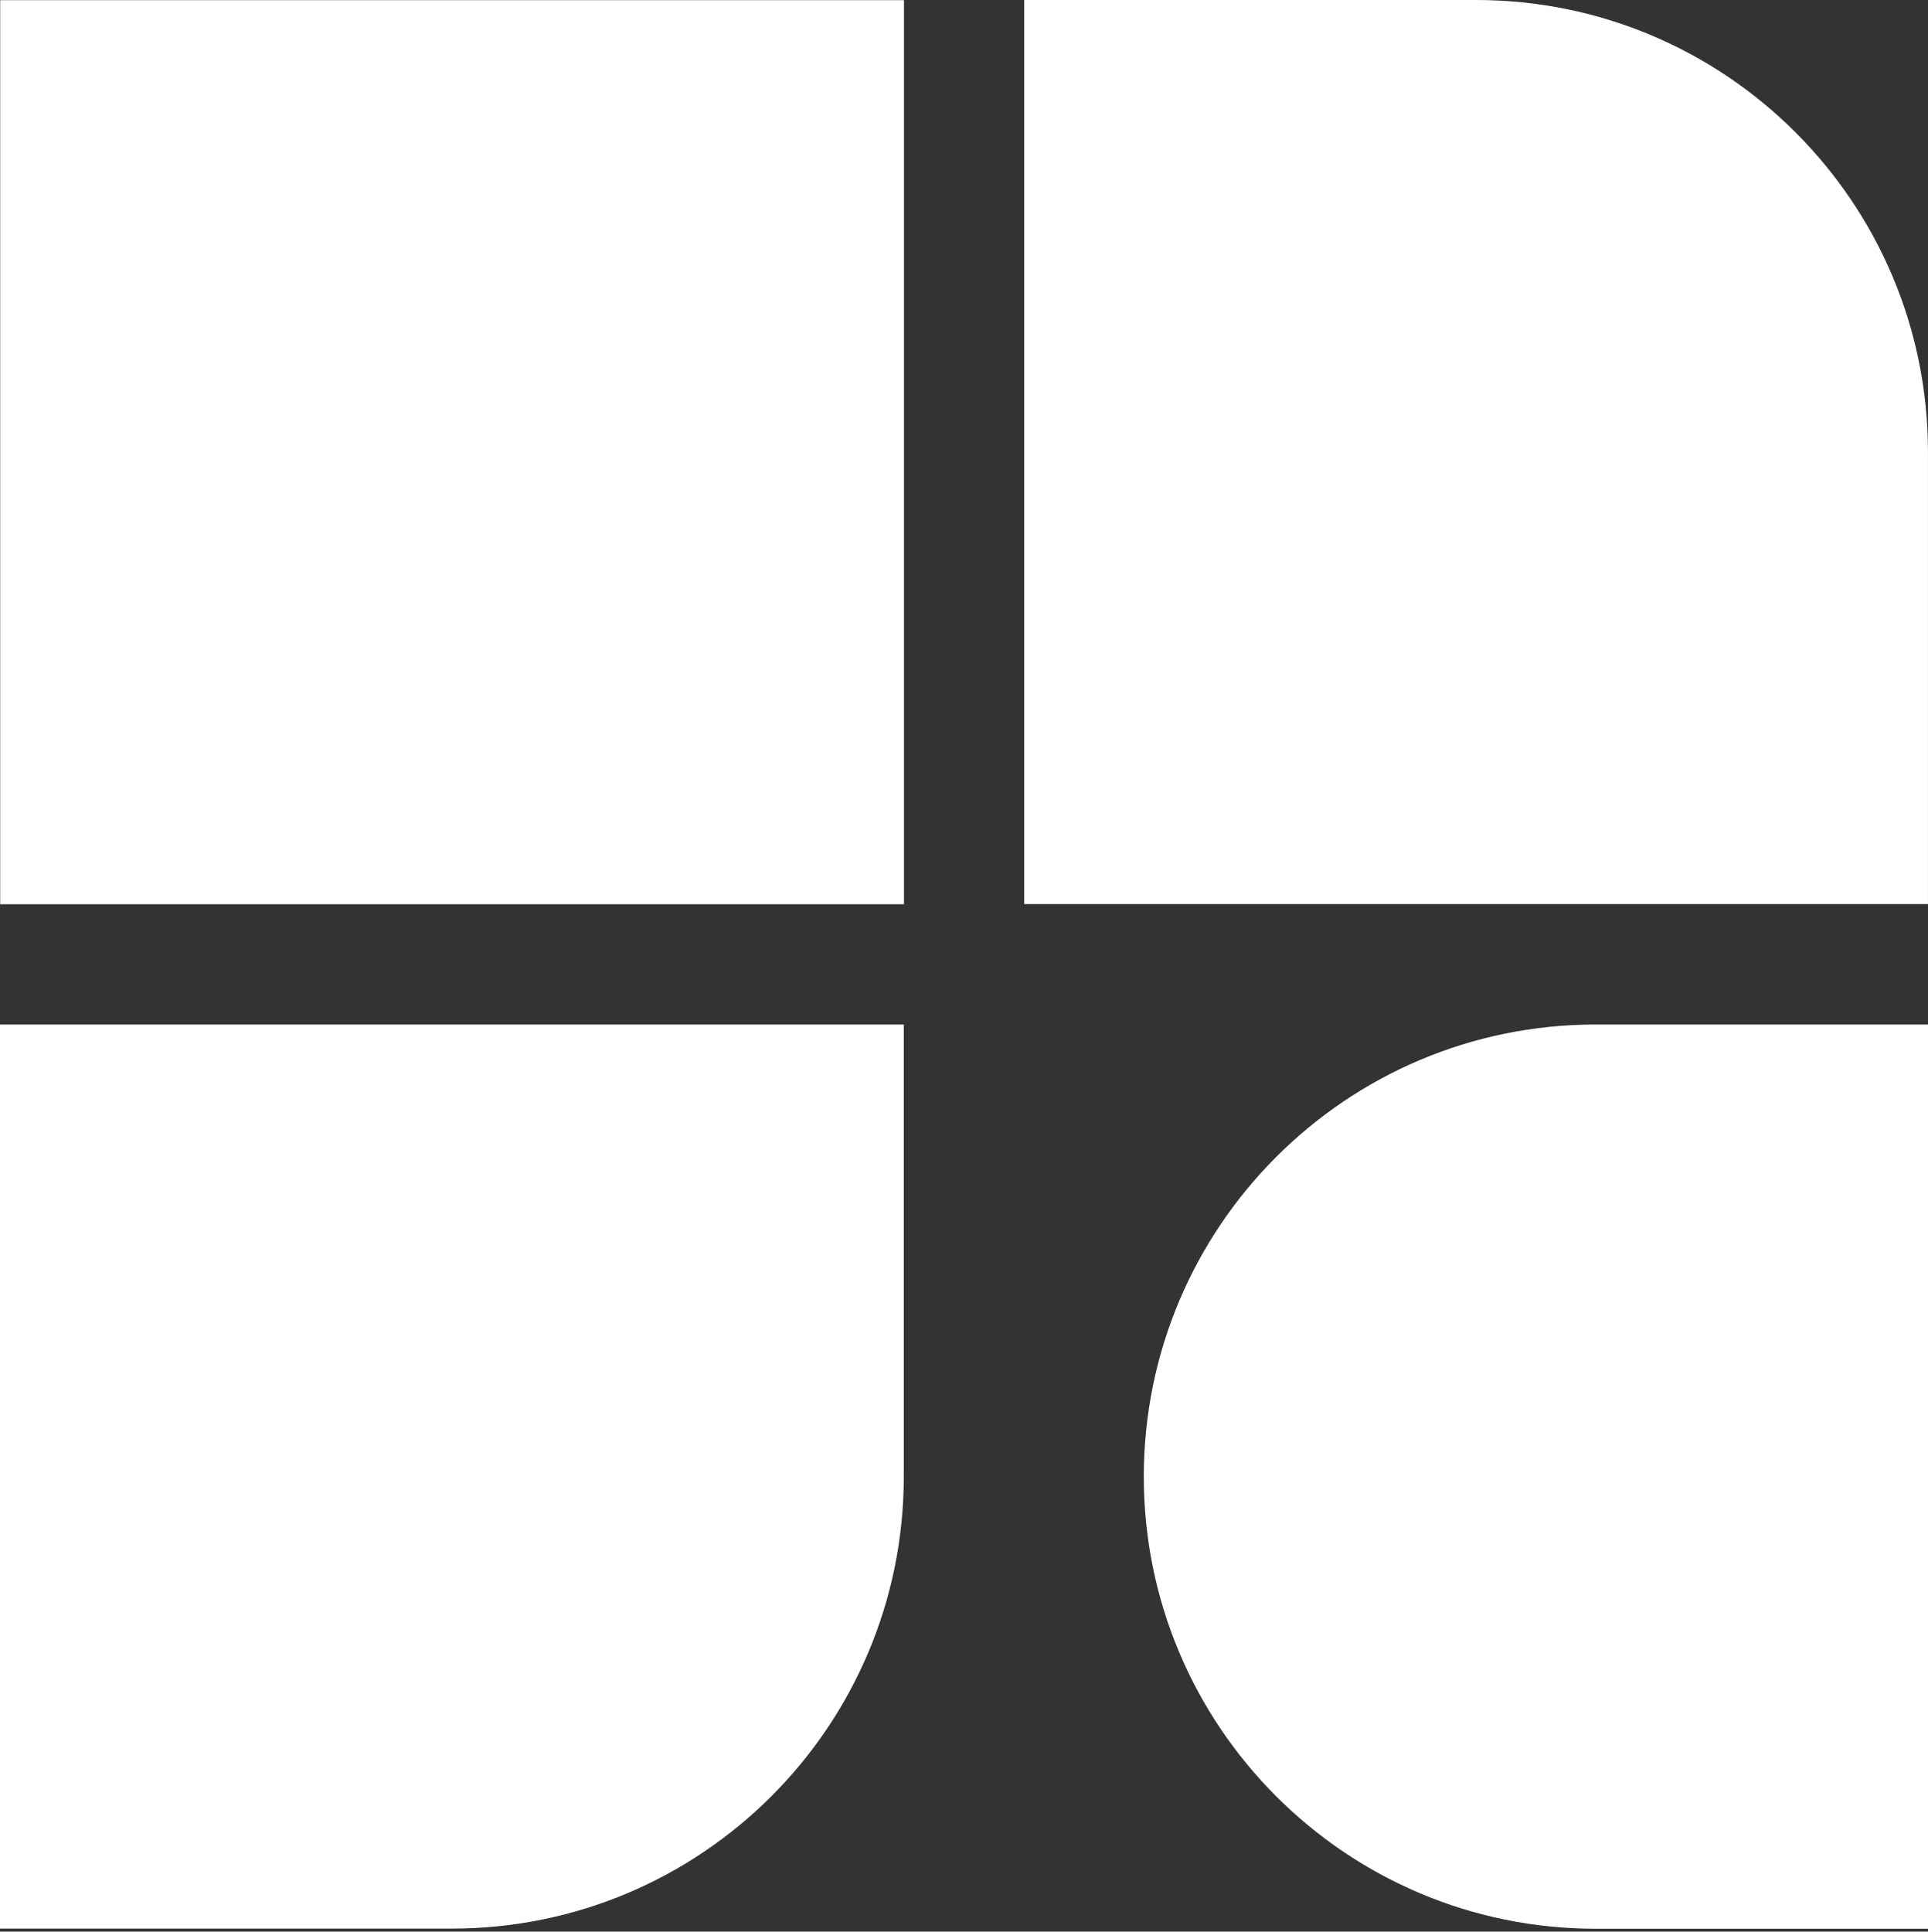
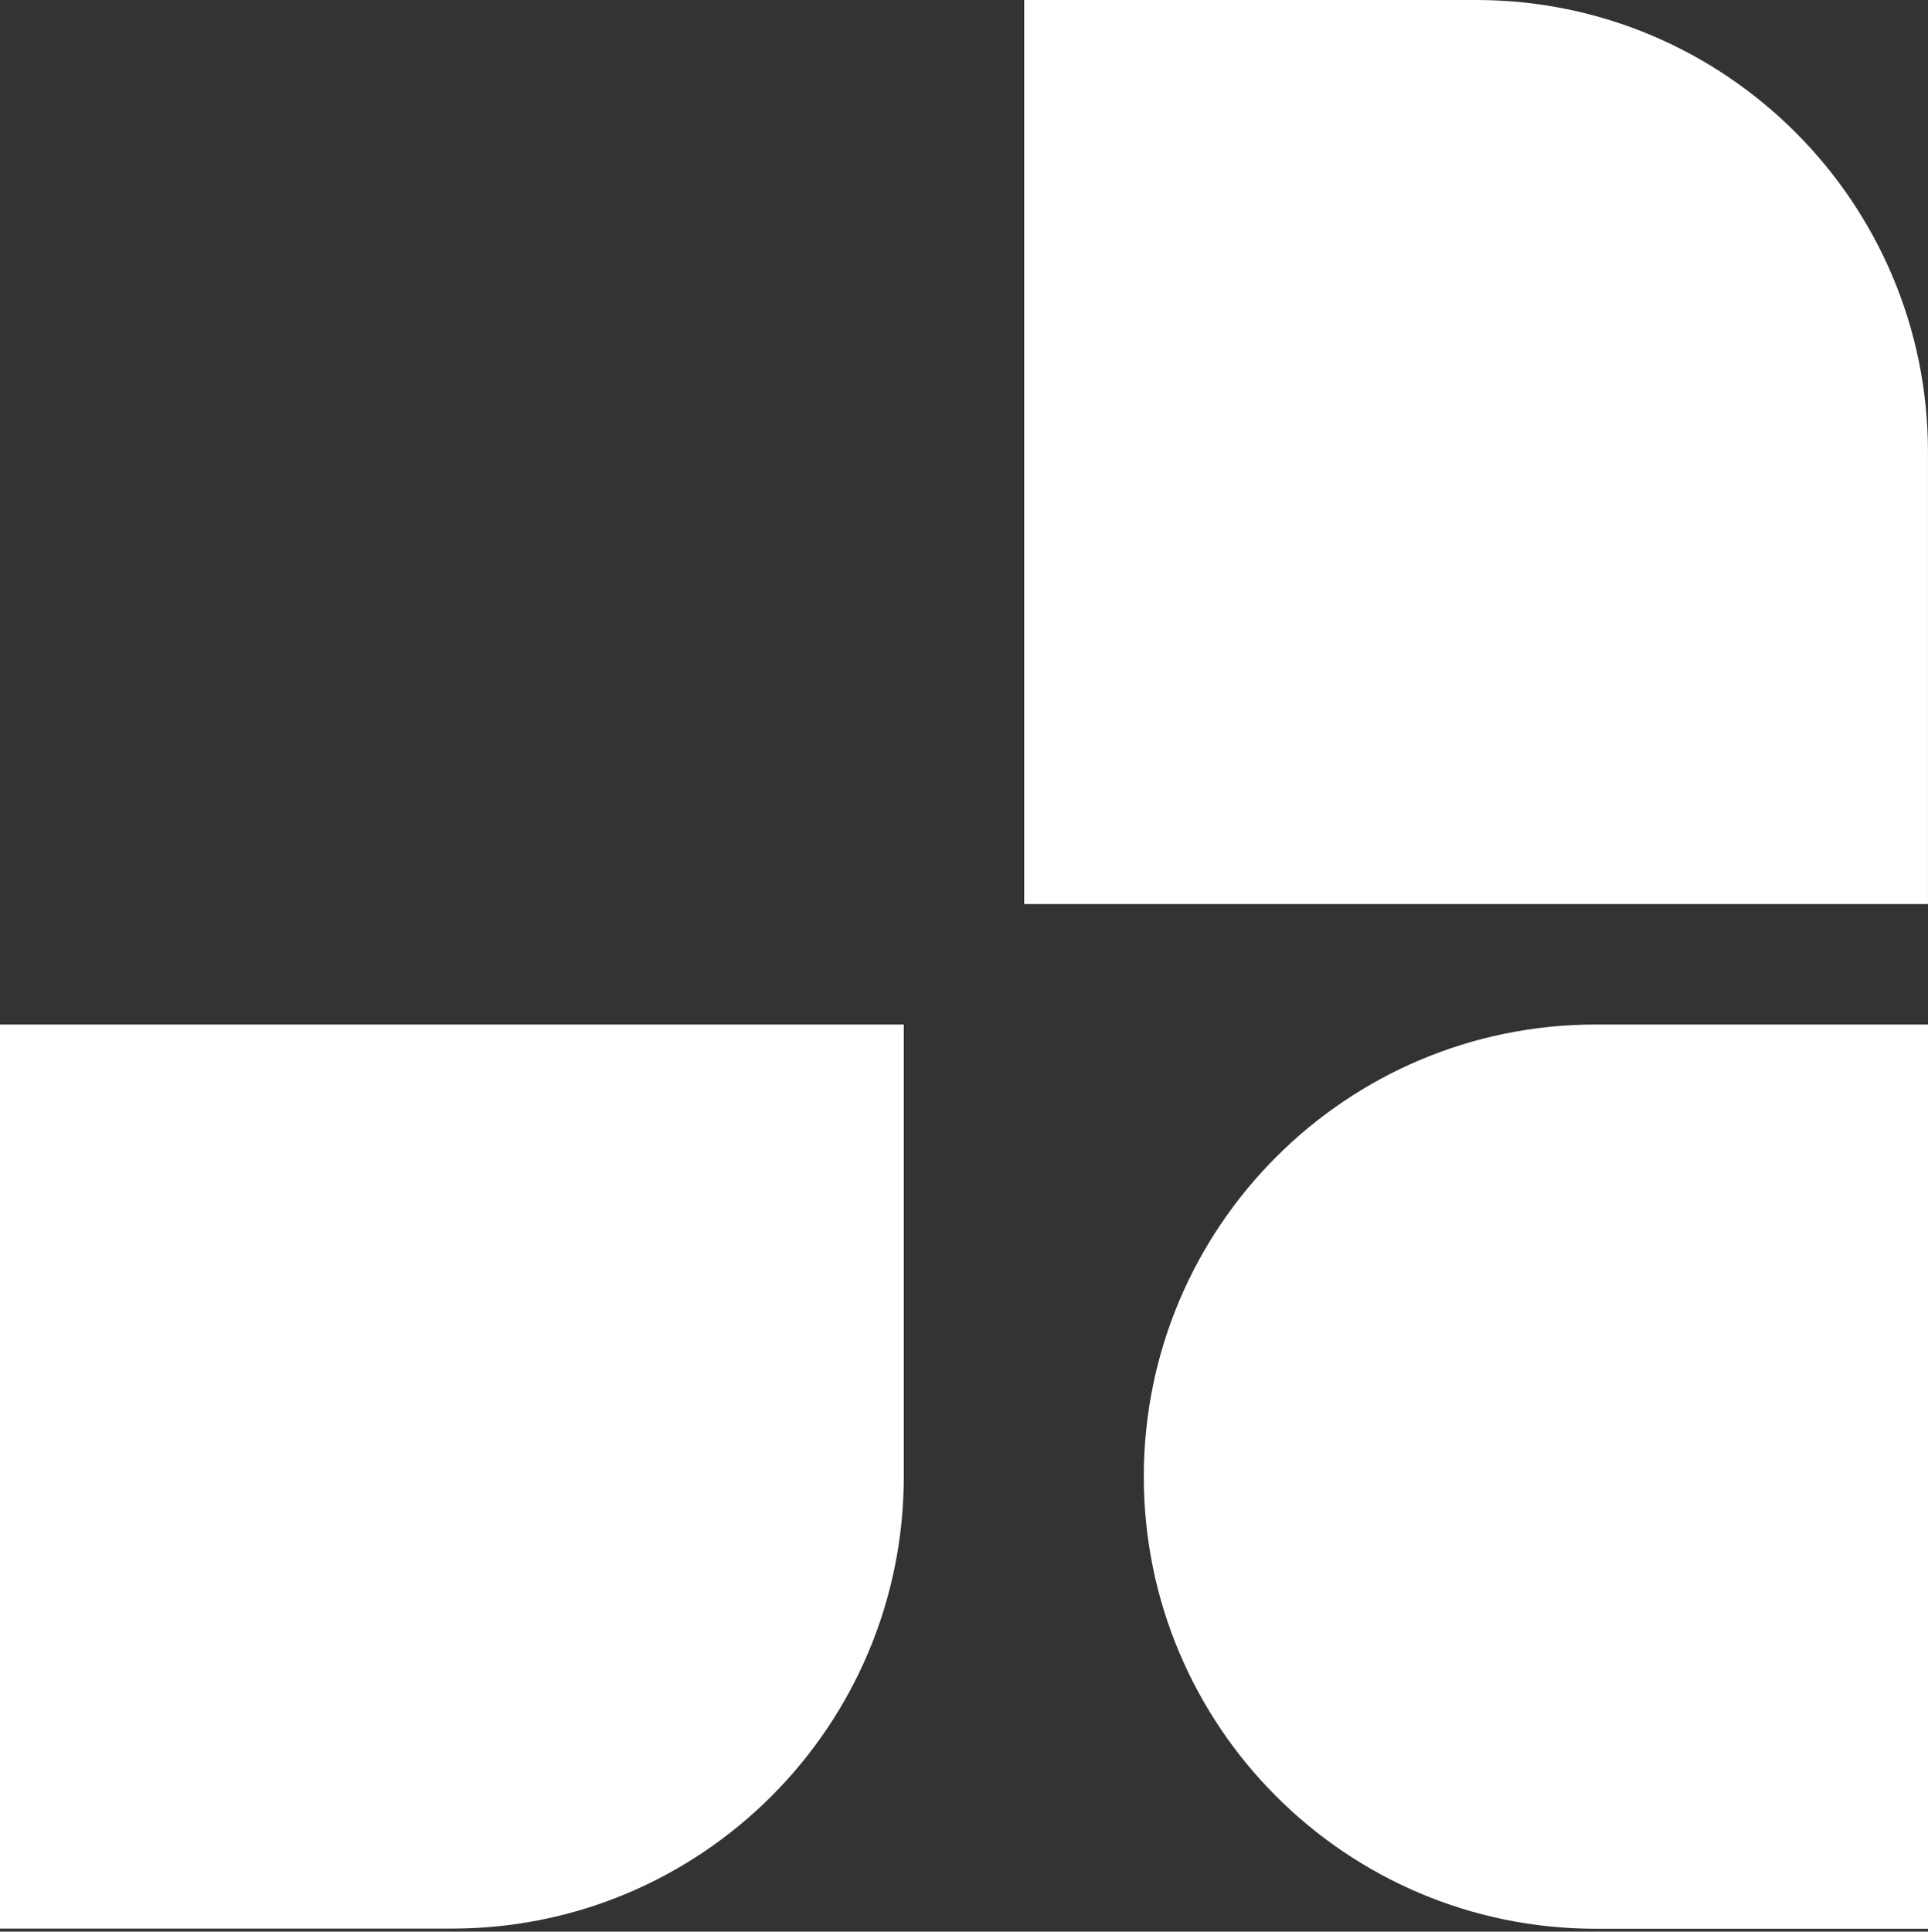
<svg xmlns="http://www.w3.org/2000/svg" width="550" height="551" viewBox="0 0 550 551" fill="none">
  <rect x="0" y="0" width="550" height="551" fill="#333333" stroke="none" />
  <path d="M257.824 421.163V292.242H128.935H0V421.163V550.13H128.889C200.139 550.13 257.824 492.385 257.824 421.163Z" fill="white" />
  <path d="M421.057 0H292.168V128.967V257.888H421.057H549.992V128.967C549.992 57.745 492.261 0 421.057 0Z" fill="white" />
-   <path d="M257.877 0.047H0.053V257.935H257.877V0.047Z" fill="white" />
  <path d="M455.228 292.242C384.024 292.242 326.293 349.987 326.293 421.209C326.293 492.431 384.024 550.176 455.228 550.176H550V292.242H455.228Z" fill="white" />
</svg>